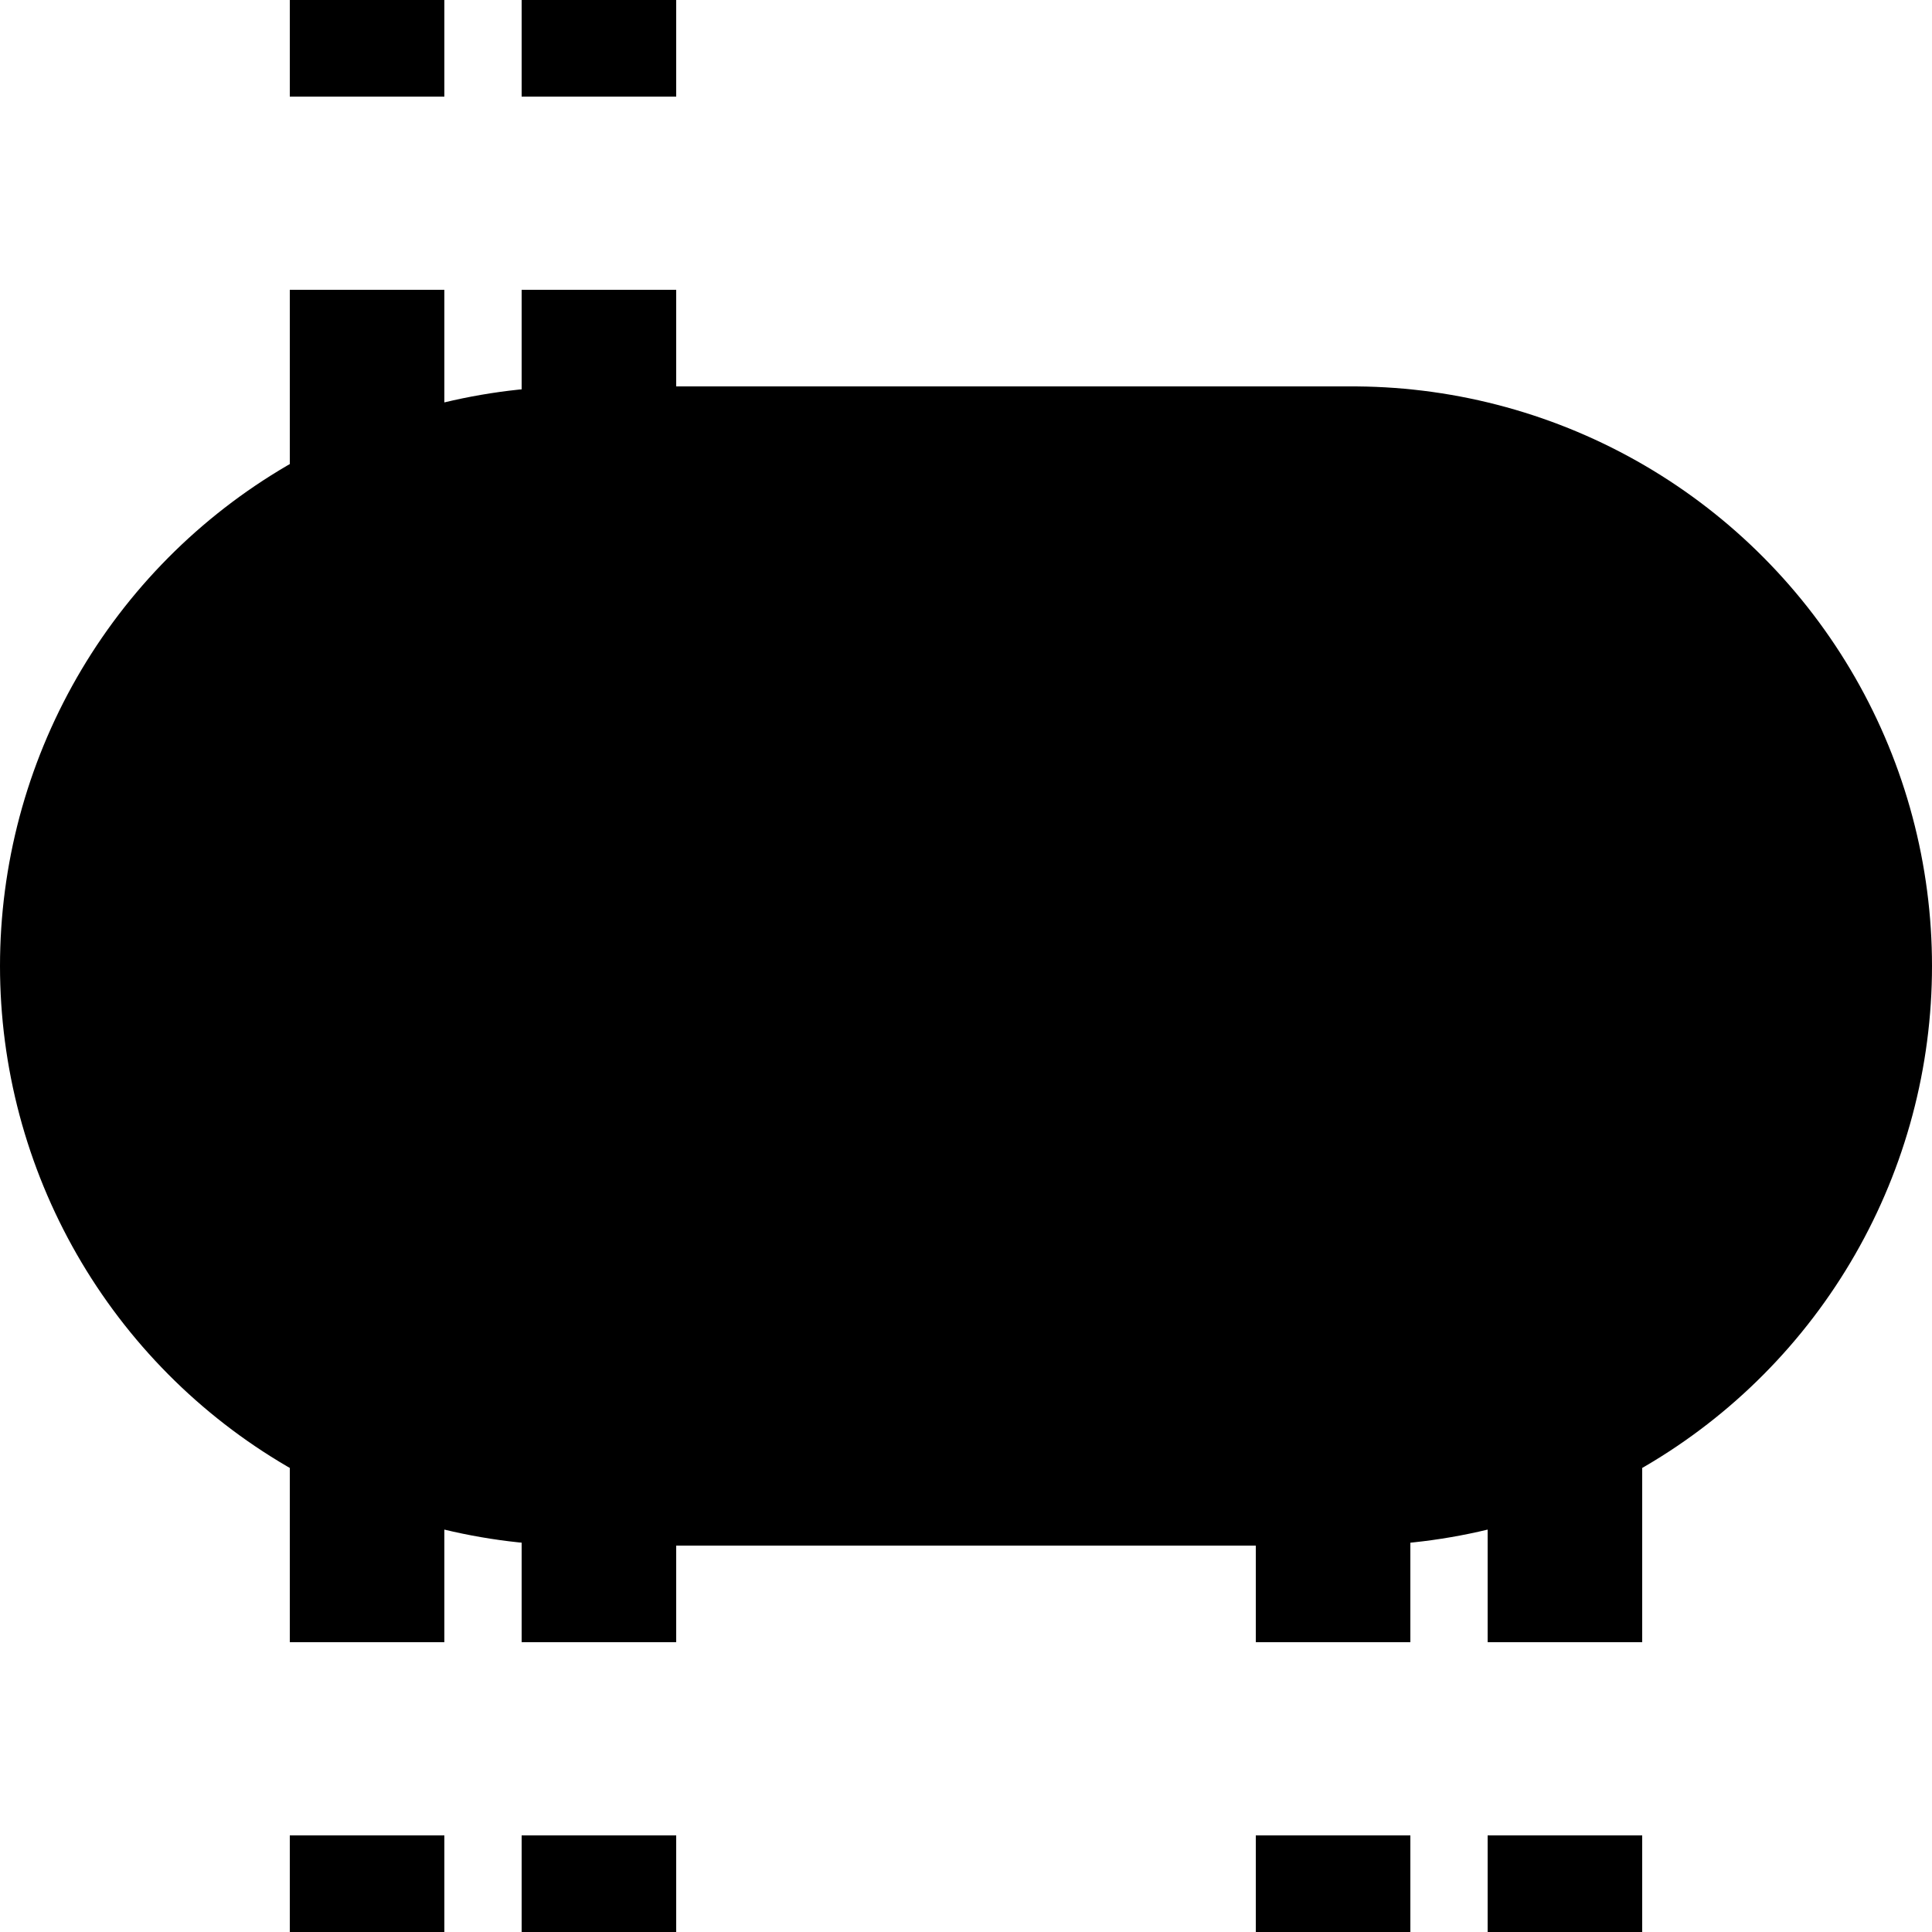
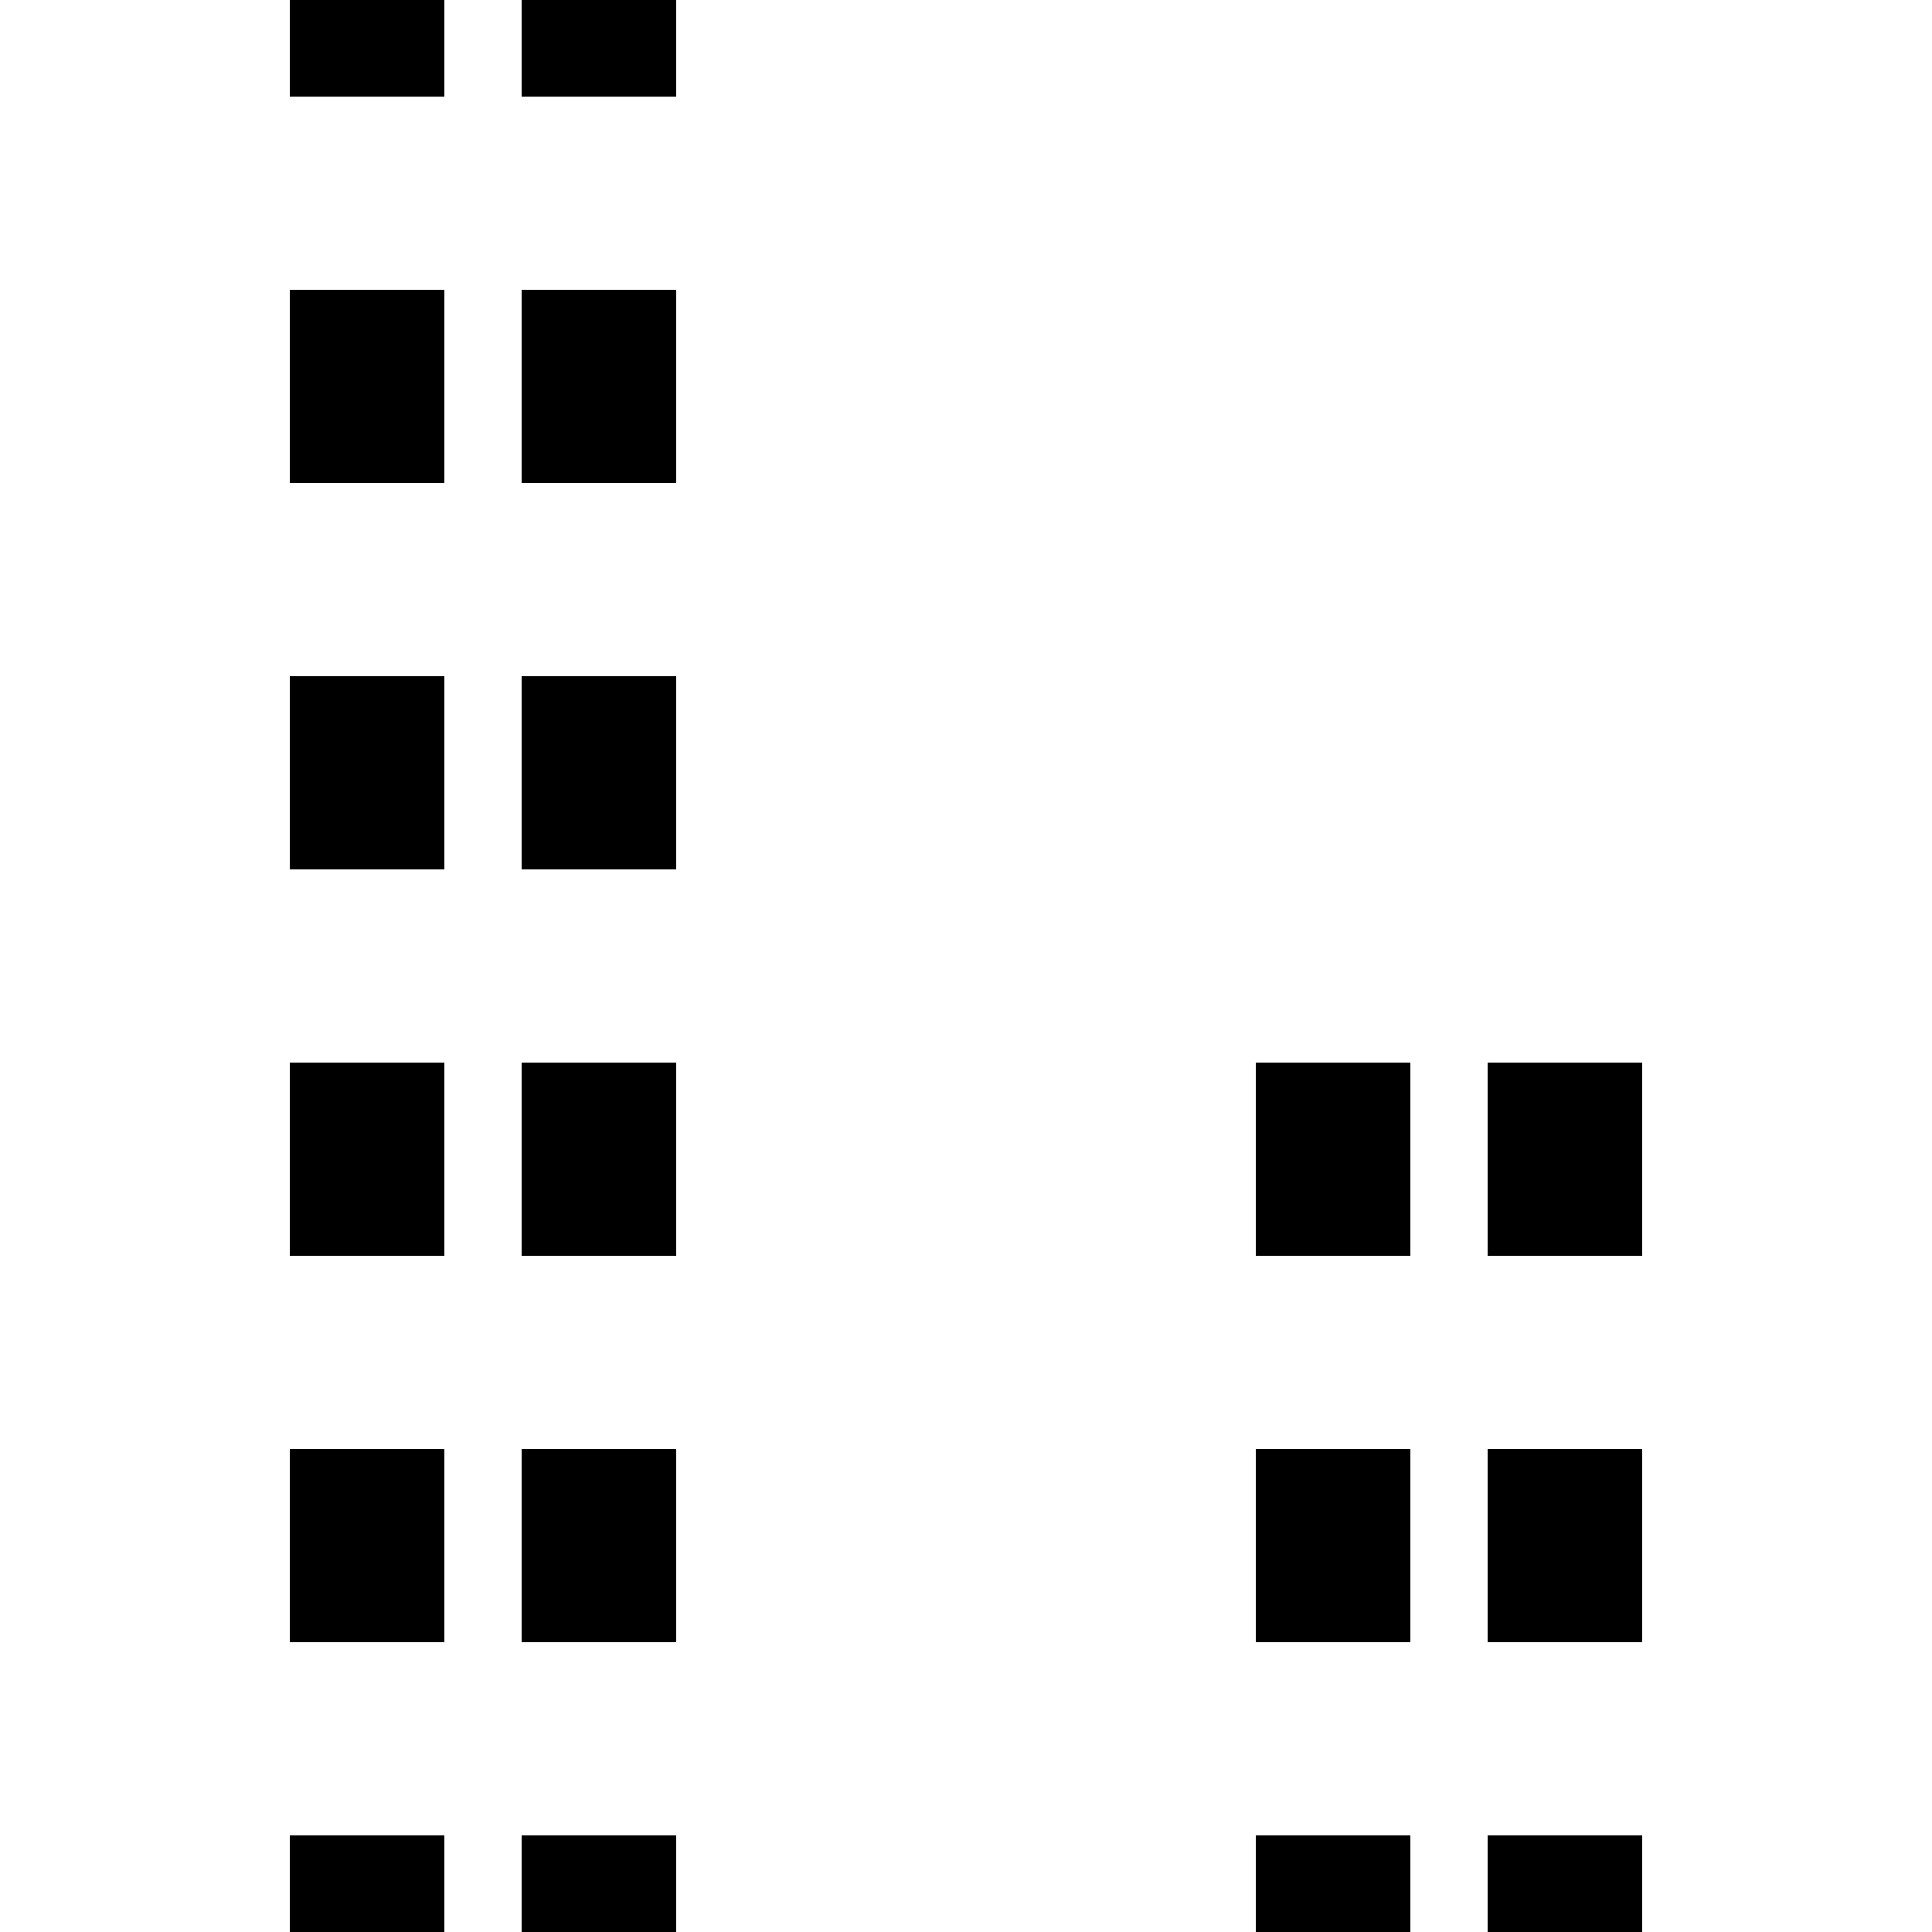
<svg xmlns="http://www.w3.org/2000/svg" width="500" height="500">
  <title>tvBHF-KBHFa black</title>
  <g stroke="#000000">
    <path d="M 95,525 V 0 m 60,525 V 0 M 345,525 V 275 m 60,0 V 500" stroke-width="40" stroke-dasharray="50" />
-     <path d="M 150,250 H 350" stroke-width="300" stroke-linecap="round" />
  </g>
</svg>